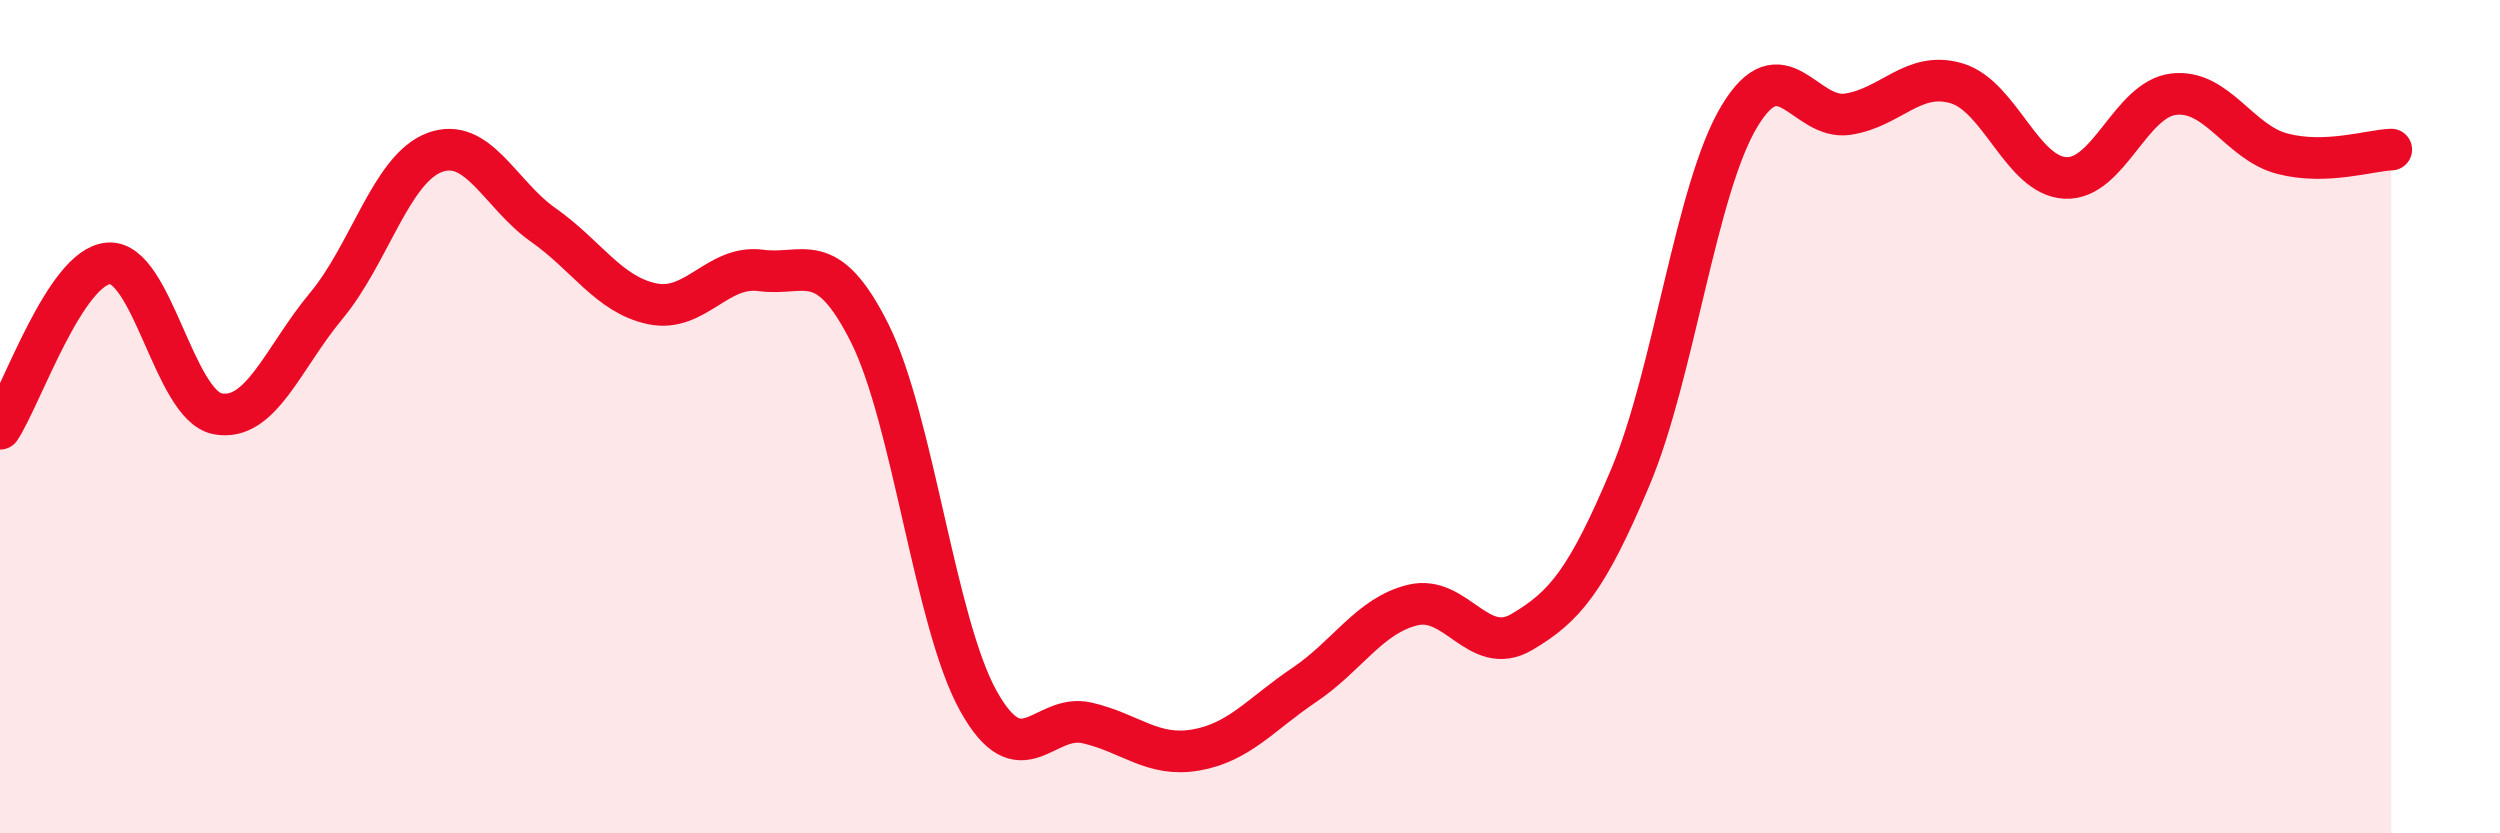
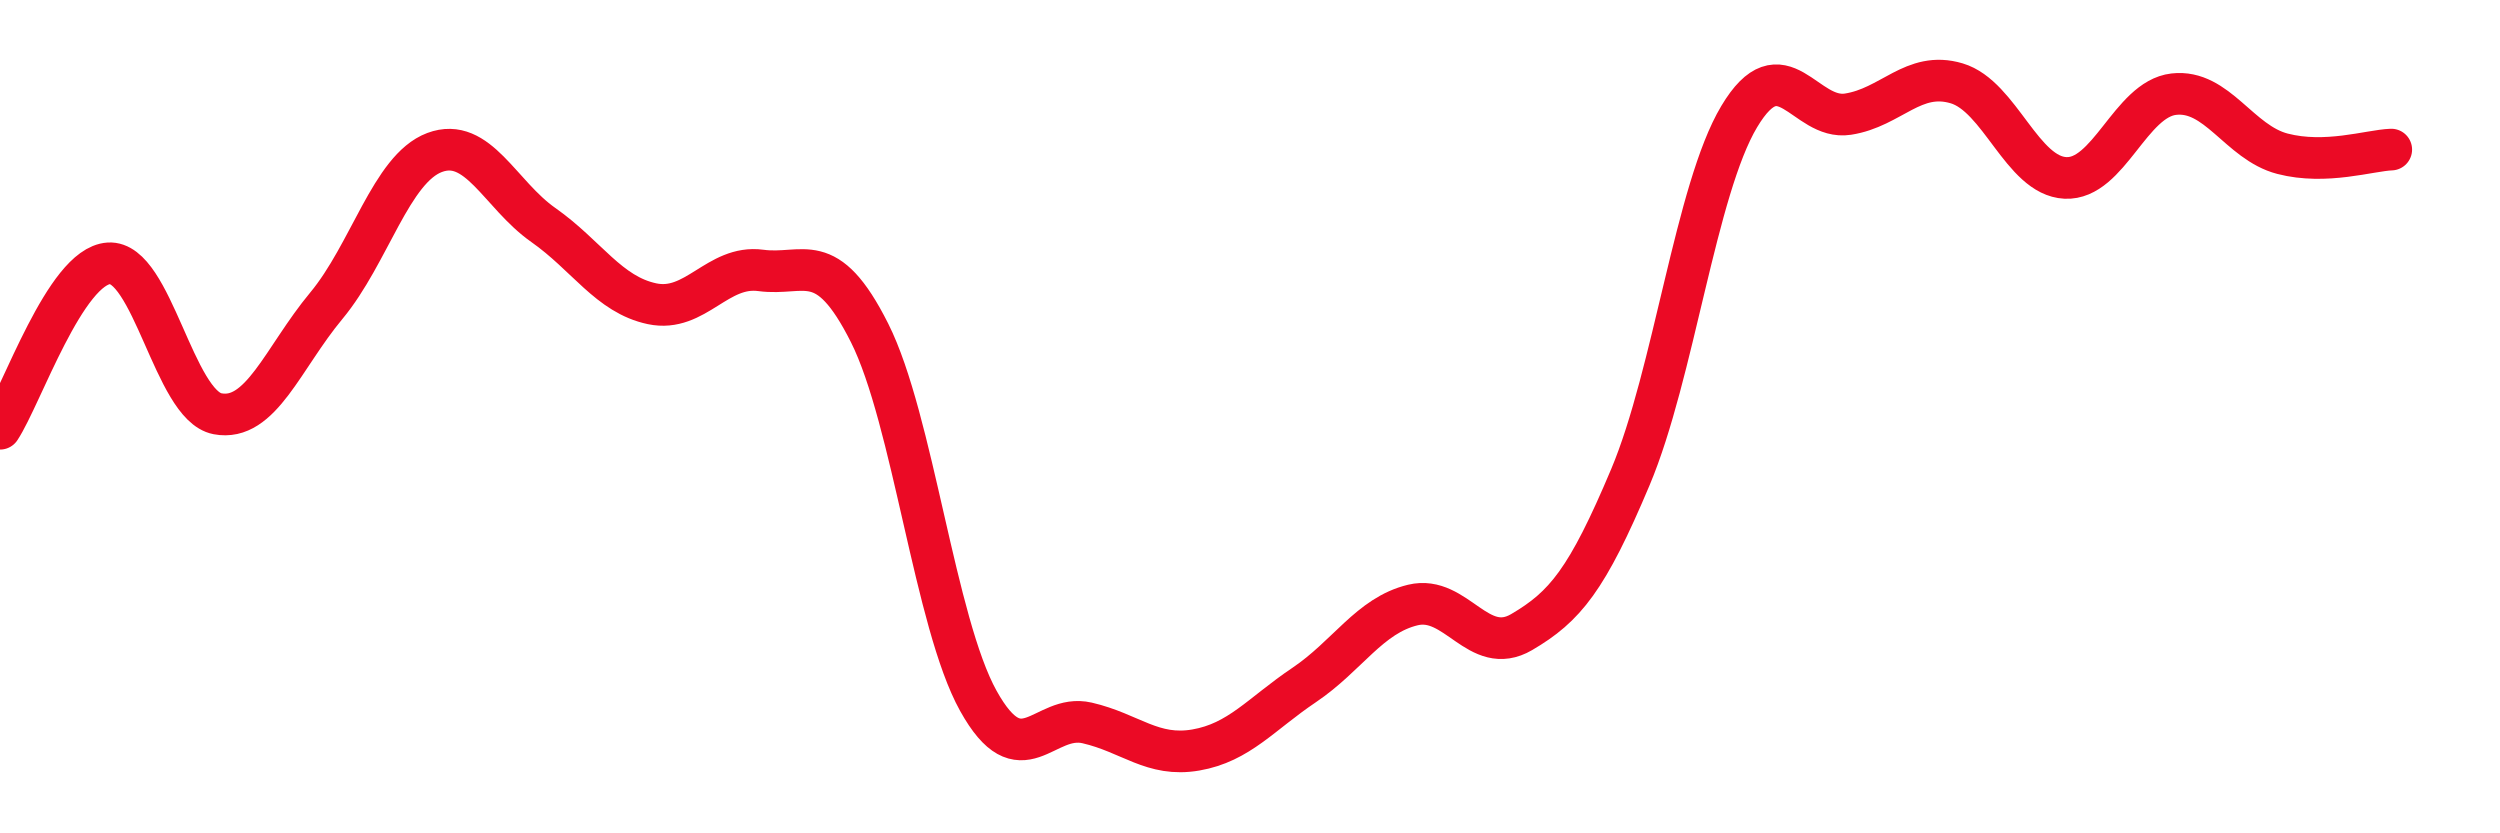
<svg xmlns="http://www.w3.org/2000/svg" width="60" height="20" viewBox="0 0 60 20">
-   <path d="M 0,10.29 C 0.52,9.5 1.57,6.39 2.61,6.32 C 3.65,6.25 4.18,9.73 5.22,9.93 C 6.26,10.13 6.79,8.59 7.83,7.34 C 8.87,6.09 9.39,4.05 10.43,3.66 C 11.47,3.27 12,4.67 13.04,5.4 C 14.08,6.13 14.61,7.07 15.65,7.29 C 16.69,7.51 17.22,6.35 18.26,6.49 C 19.3,6.63 19.83,5.92 20.87,7.99 C 21.91,10.06 22.44,14.95 23.48,16.82 C 24.52,18.69 25.05,17.11 26.09,17.35 C 27.13,17.59 27.66,18.18 28.7,18 C 29.74,17.82 30.26,17.14 31.3,16.44 C 32.34,15.74 32.87,14.77 33.91,14.52 C 34.95,14.27 35.48,15.78 36.52,15.17 C 37.56,14.56 38.09,13.92 39.13,11.45 C 40.17,8.98 40.7,4.54 41.74,2.8 C 42.78,1.06 43.31,2.9 44.35,2.74 C 45.39,2.58 45.92,1.69 46.96,2 C 48,2.31 48.53,4.22 49.57,4.27 C 50.61,4.32 51.13,2.38 52.17,2.26 C 53.21,2.14 53.74,3.42 54.78,3.69 C 55.82,3.96 56.87,3.61 57.39,3.59L57.39 20L0 20Z" fill="#EB0A25" opacity="0.1" stroke-linecap="round" stroke-linejoin="round" />
  <path d="M 0,10.29 C 0.52,9.5 1.57,6.39 2.61,6.32 C 3.65,6.25 4.18,9.73 5.22,9.93 C 6.26,10.13 6.79,8.59 7.83,7.34 C 8.87,6.09 9.39,4.05 10.43,3.66 C 11.47,3.27 12,4.67 13.04,5.4 C 14.08,6.13 14.61,7.07 15.65,7.29 C 16.69,7.51 17.22,6.35 18.26,6.49 C 19.3,6.63 19.83,5.92 20.87,7.99 C 21.91,10.06 22.44,14.95 23.48,16.82 C 24.52,18.69 25.05,17.11 26.09,17.35 C 27.13,17.59 27.66,18.18 28.7,18 C 29.74,17.82 30.26,17.14 31.3,16.44 C 32.34,15.74 32.87,14.77 33.91,14.52 C 34.95,14.27 35.48,15.78 36.52,15.17 C 37.56,14.56 38.09,13.92 39.13,11.45 C 40.17,8.98 40.7,4.54 41.74,2.8 C 42.78,1.06 43.31,2.9 44.35,2.74 C 45.39,2.58 45.92,1.69 46.96,2 C 48,2.31 48.53,4.22 49.57,4.27 C 50.61,4.32 51.13,2.38 52.17,2.26 C 53.21,2.14 53.74,3.42 54.78,3.69 C 55.82,3.96 56.87,3.61 57.39,3.59" stroke="#EB0A25" stroke-width="1" fill="none" stroke-linecap="round" stroke-linejoin="round" />
</svg>